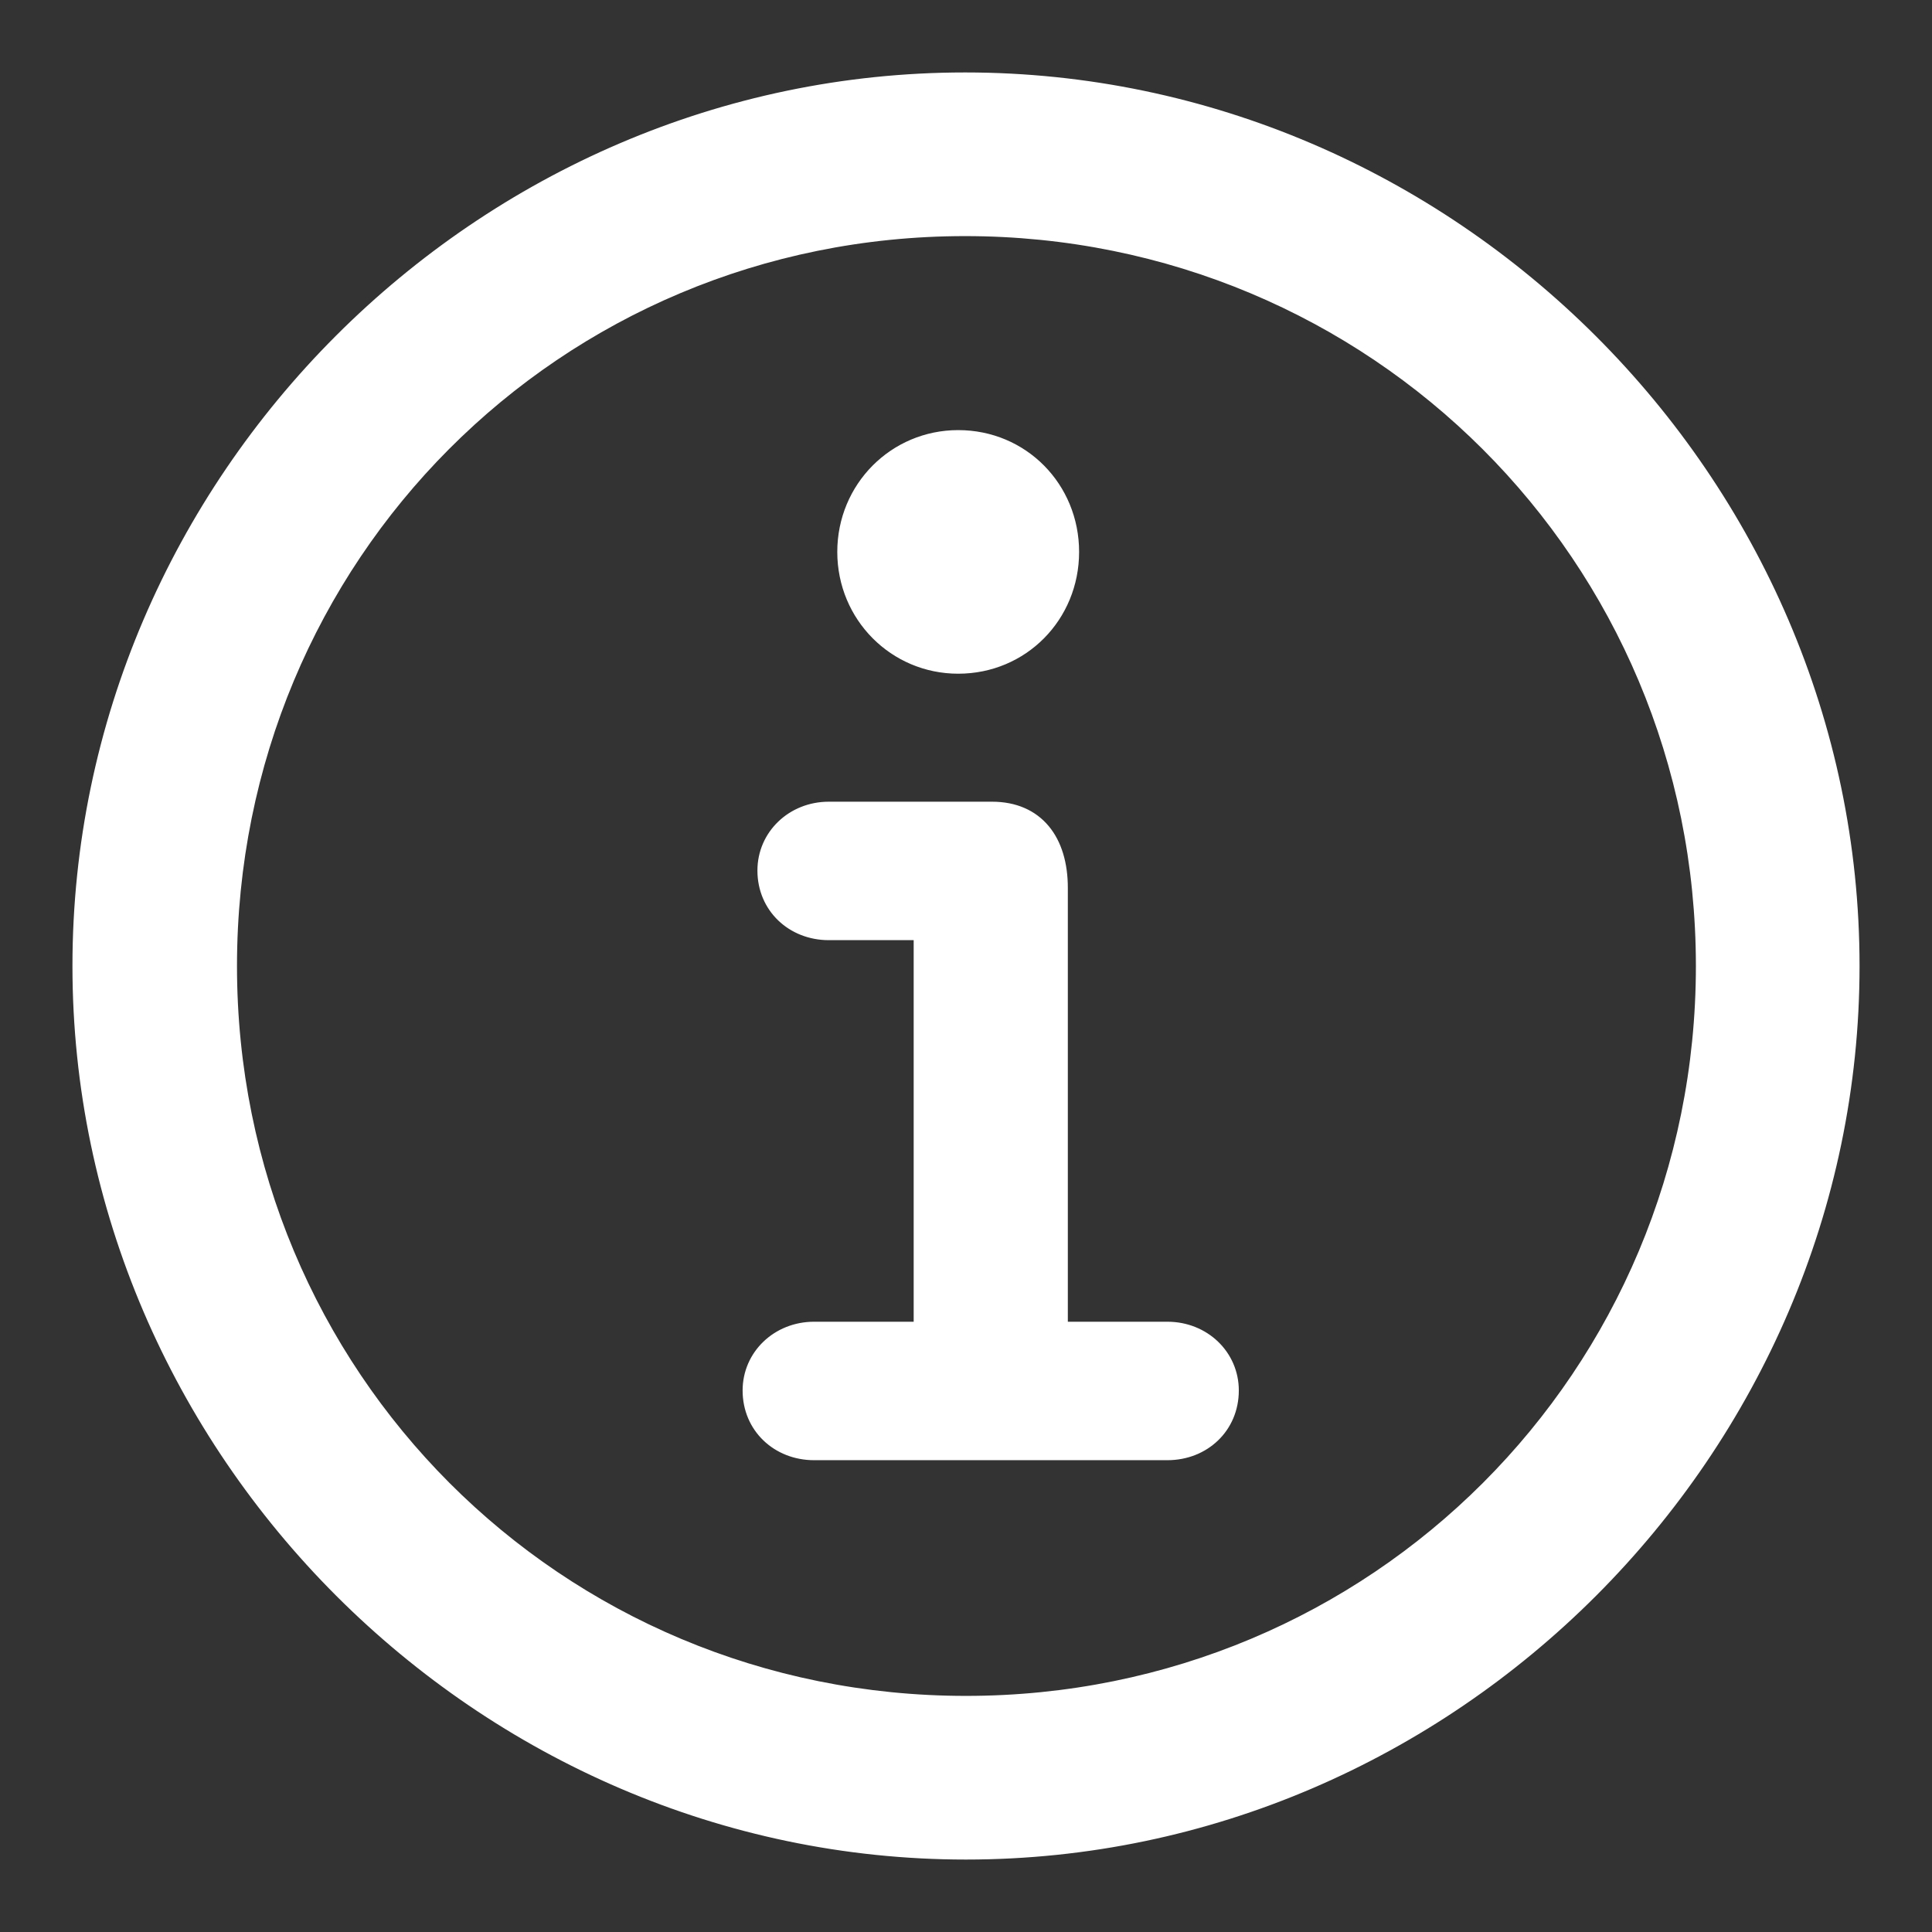
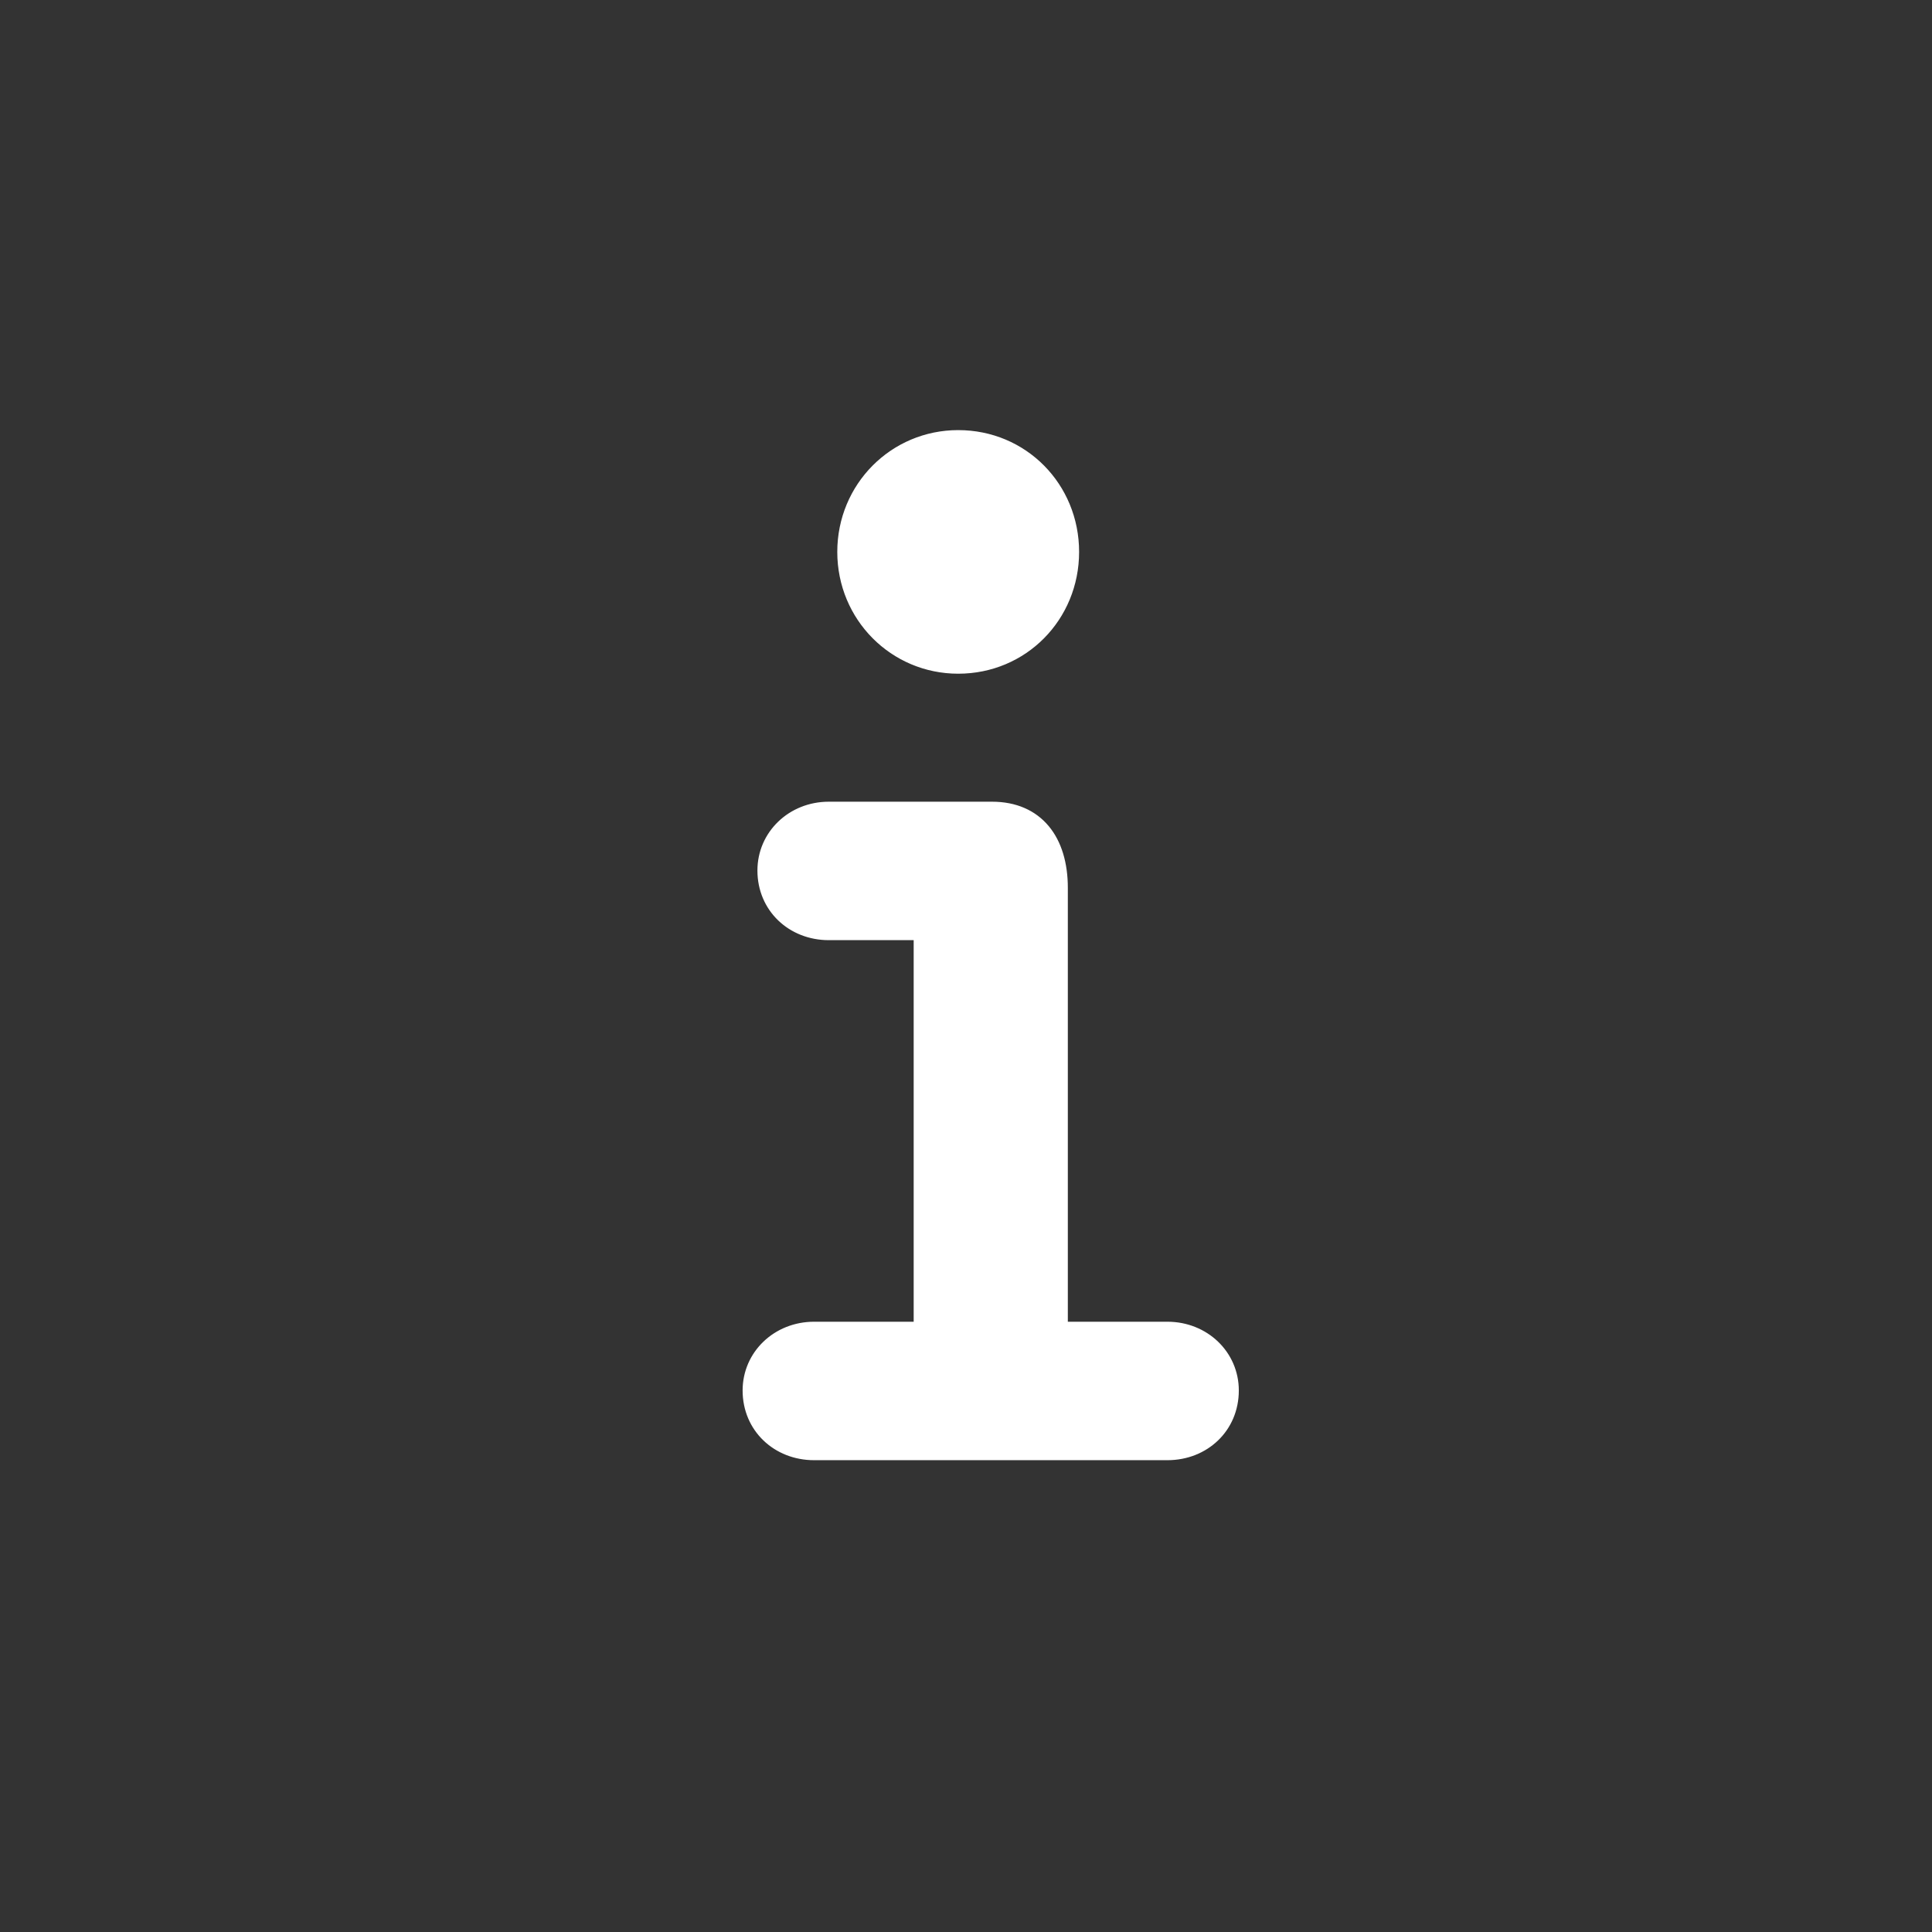
<svg xmlns="http://www.w3.org/2000/svg" width="24" height="24" viewBox="0 0 24 24" fill="none">
  <rect x="0" y="0" width="24" height="24" fill="#333333" stroke="none" />
-   <path d="M12 23.05C18.045 23.05 23.05 18.034 23.05 12C23.05 5.955 18.034 0.95 11.989 0.95C5.955 0.95 0.95 5.955 0.95 12C0.95 18.035 5.966 23.05 12 23.05ZM12 21.117C6.937 21.117 2.894 17.063 2.894 12C2.894 6.937 6.927 2.883 11.989 2.883C17.052 2.883 21.117 6.937 21.117 12C21.117 17.062 17.062 21.117 12 21.117Z" fill="white" stroke="white" stroke-width="0.1" />
  <path d="M10.113 18.089H14.502C14.97 18.089 15.339 17.745 15.339 17.273C15.339 16.823 14.97 16.469 14.502 16.469H13.215V11.029C13.215 10.73 13.14 10.475 12.989 10.294C12.836 10.111 12.611 10.009 12.323 10.009H10.296C9.828 10.009 9.459 10.364 9.459 10.814C9.459 11.285 9.828 11.629 10.296 11.629H11.4V16.469H10.113C9.645 16.469 9.275 16.823 9.275 17.273C9.275 17.745 9.645 18.089 10.113 18.089ZM11.903 8.319C12.718 8.319 13.355 7.67 13.355 6.856C13.355 6.042 12.718 5.393 11.903 5.393C11.099 5.393 10.451 6.041 10.451 6.856C10.451 7.67 11.099 8.319 11.903 8.319Z" fill="white" stroke="white" stroke-width="0.1" />
</svg>